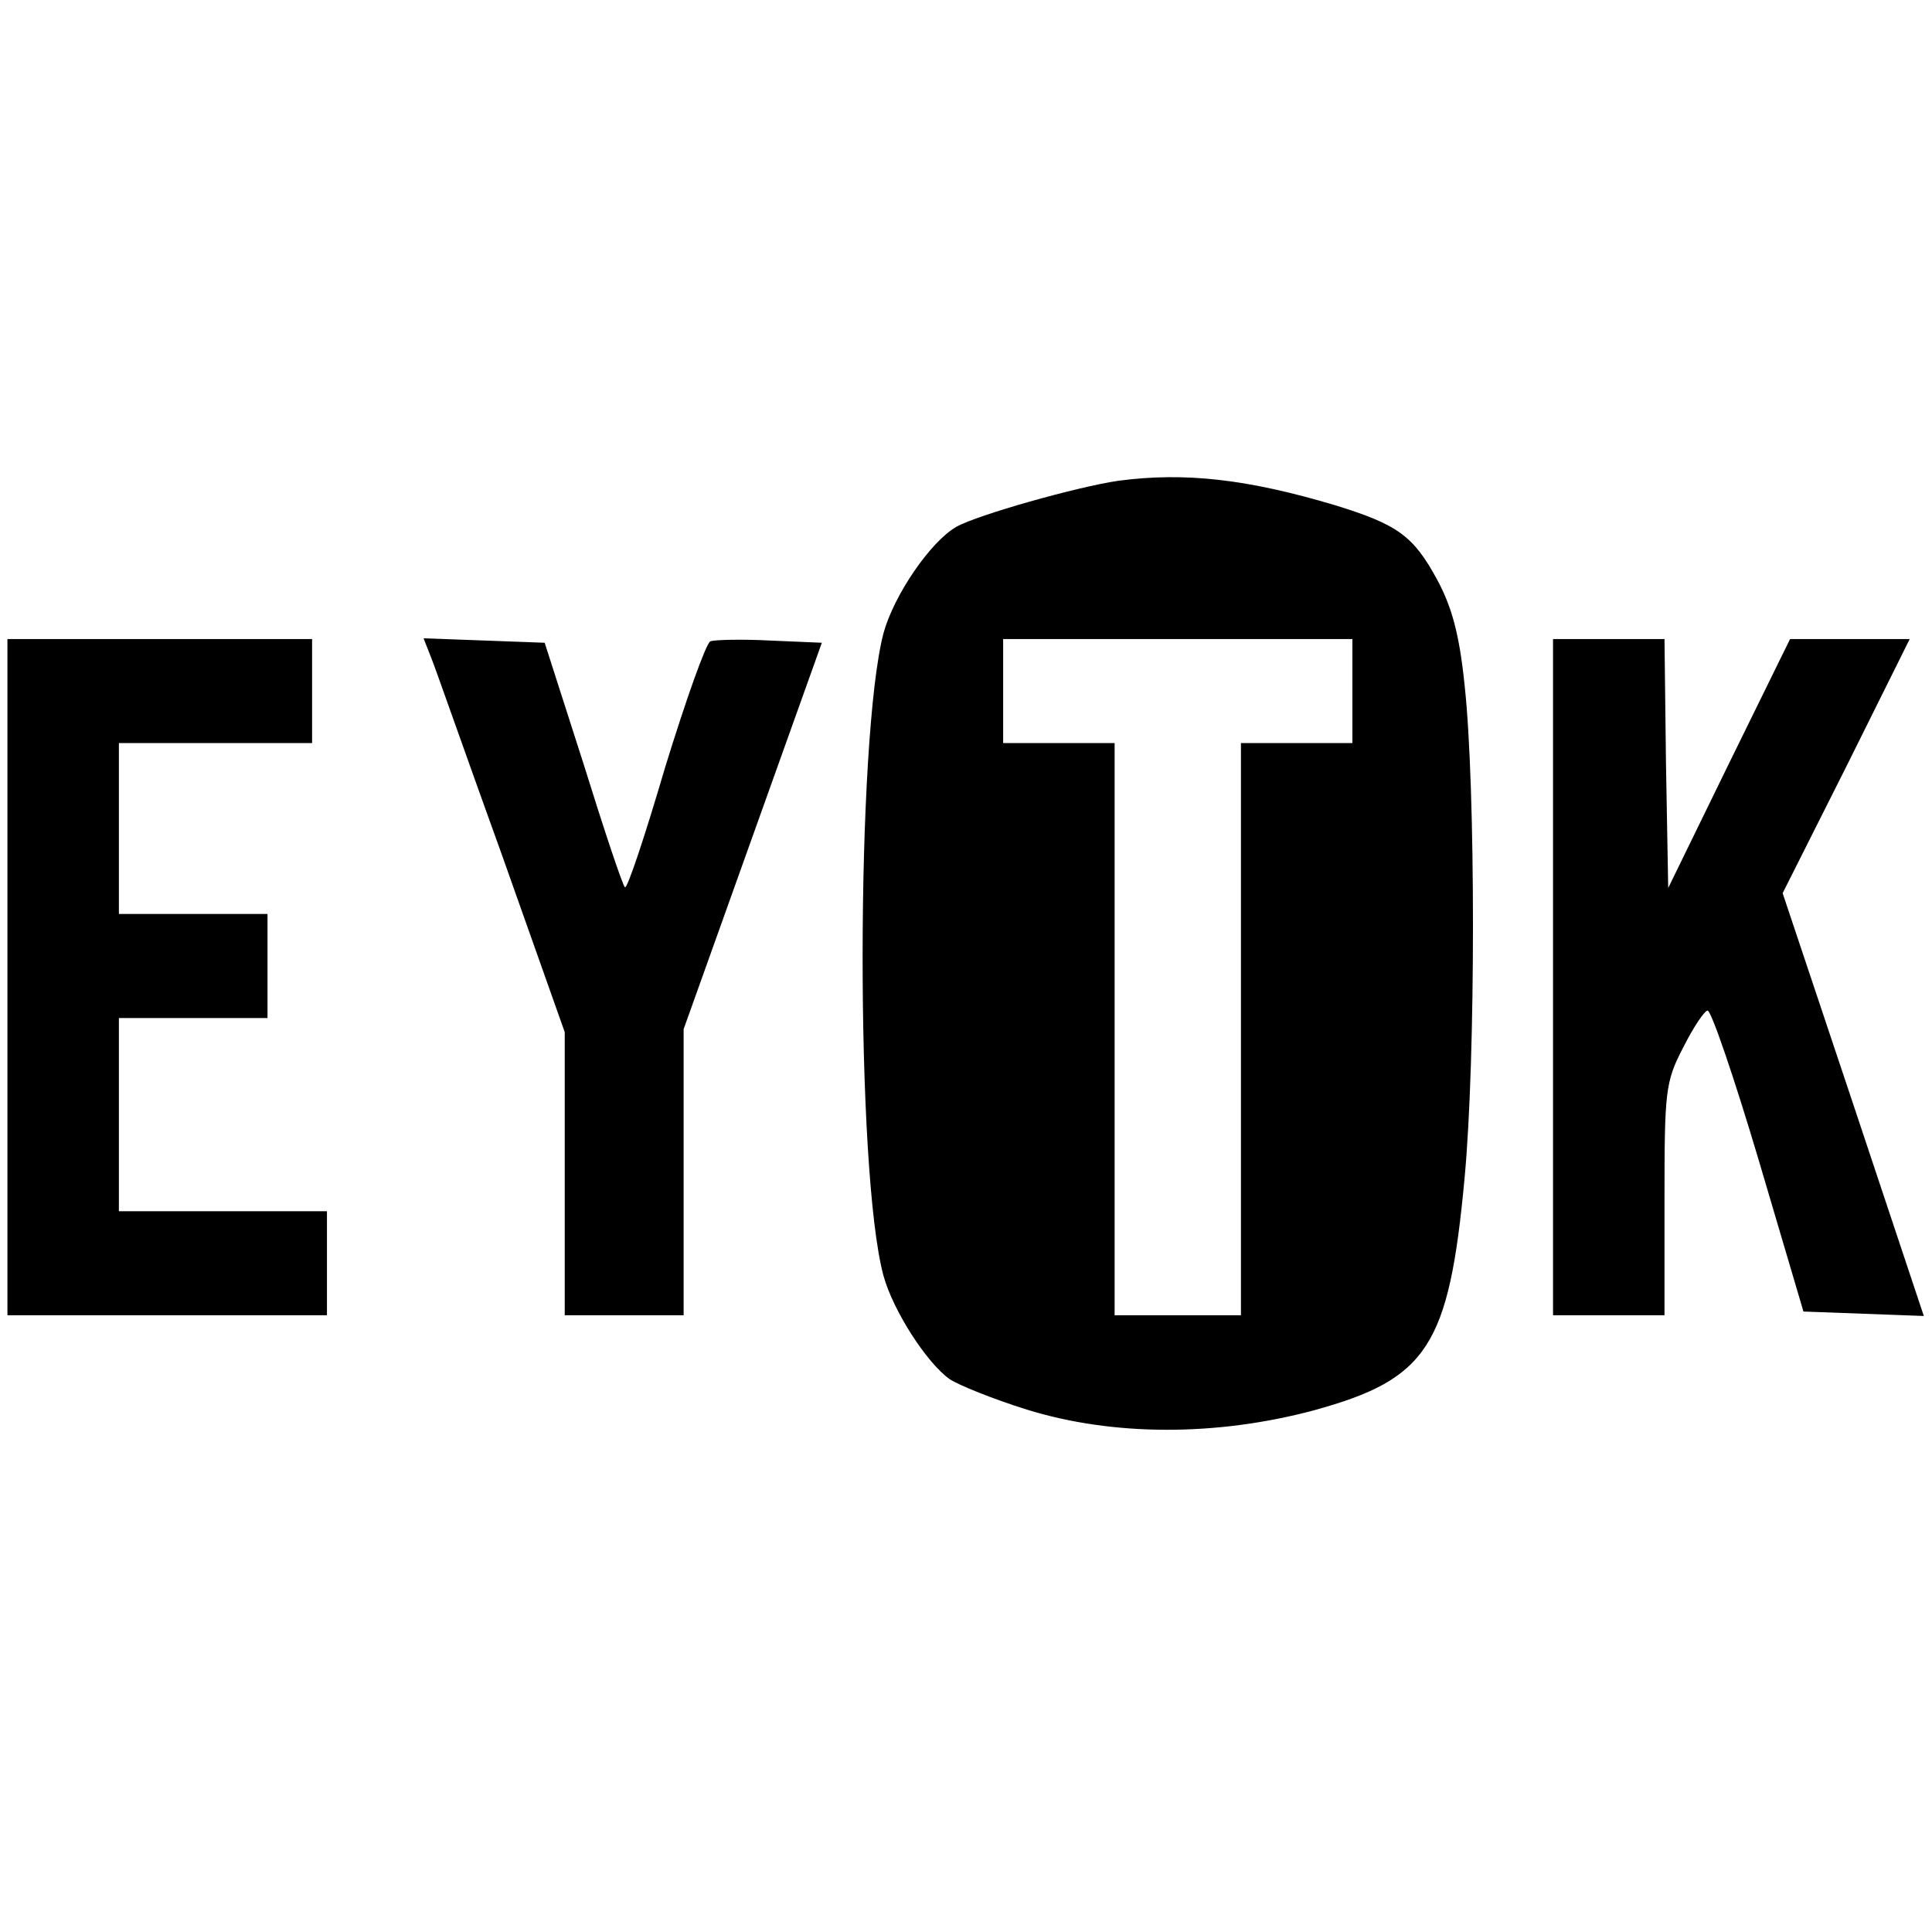
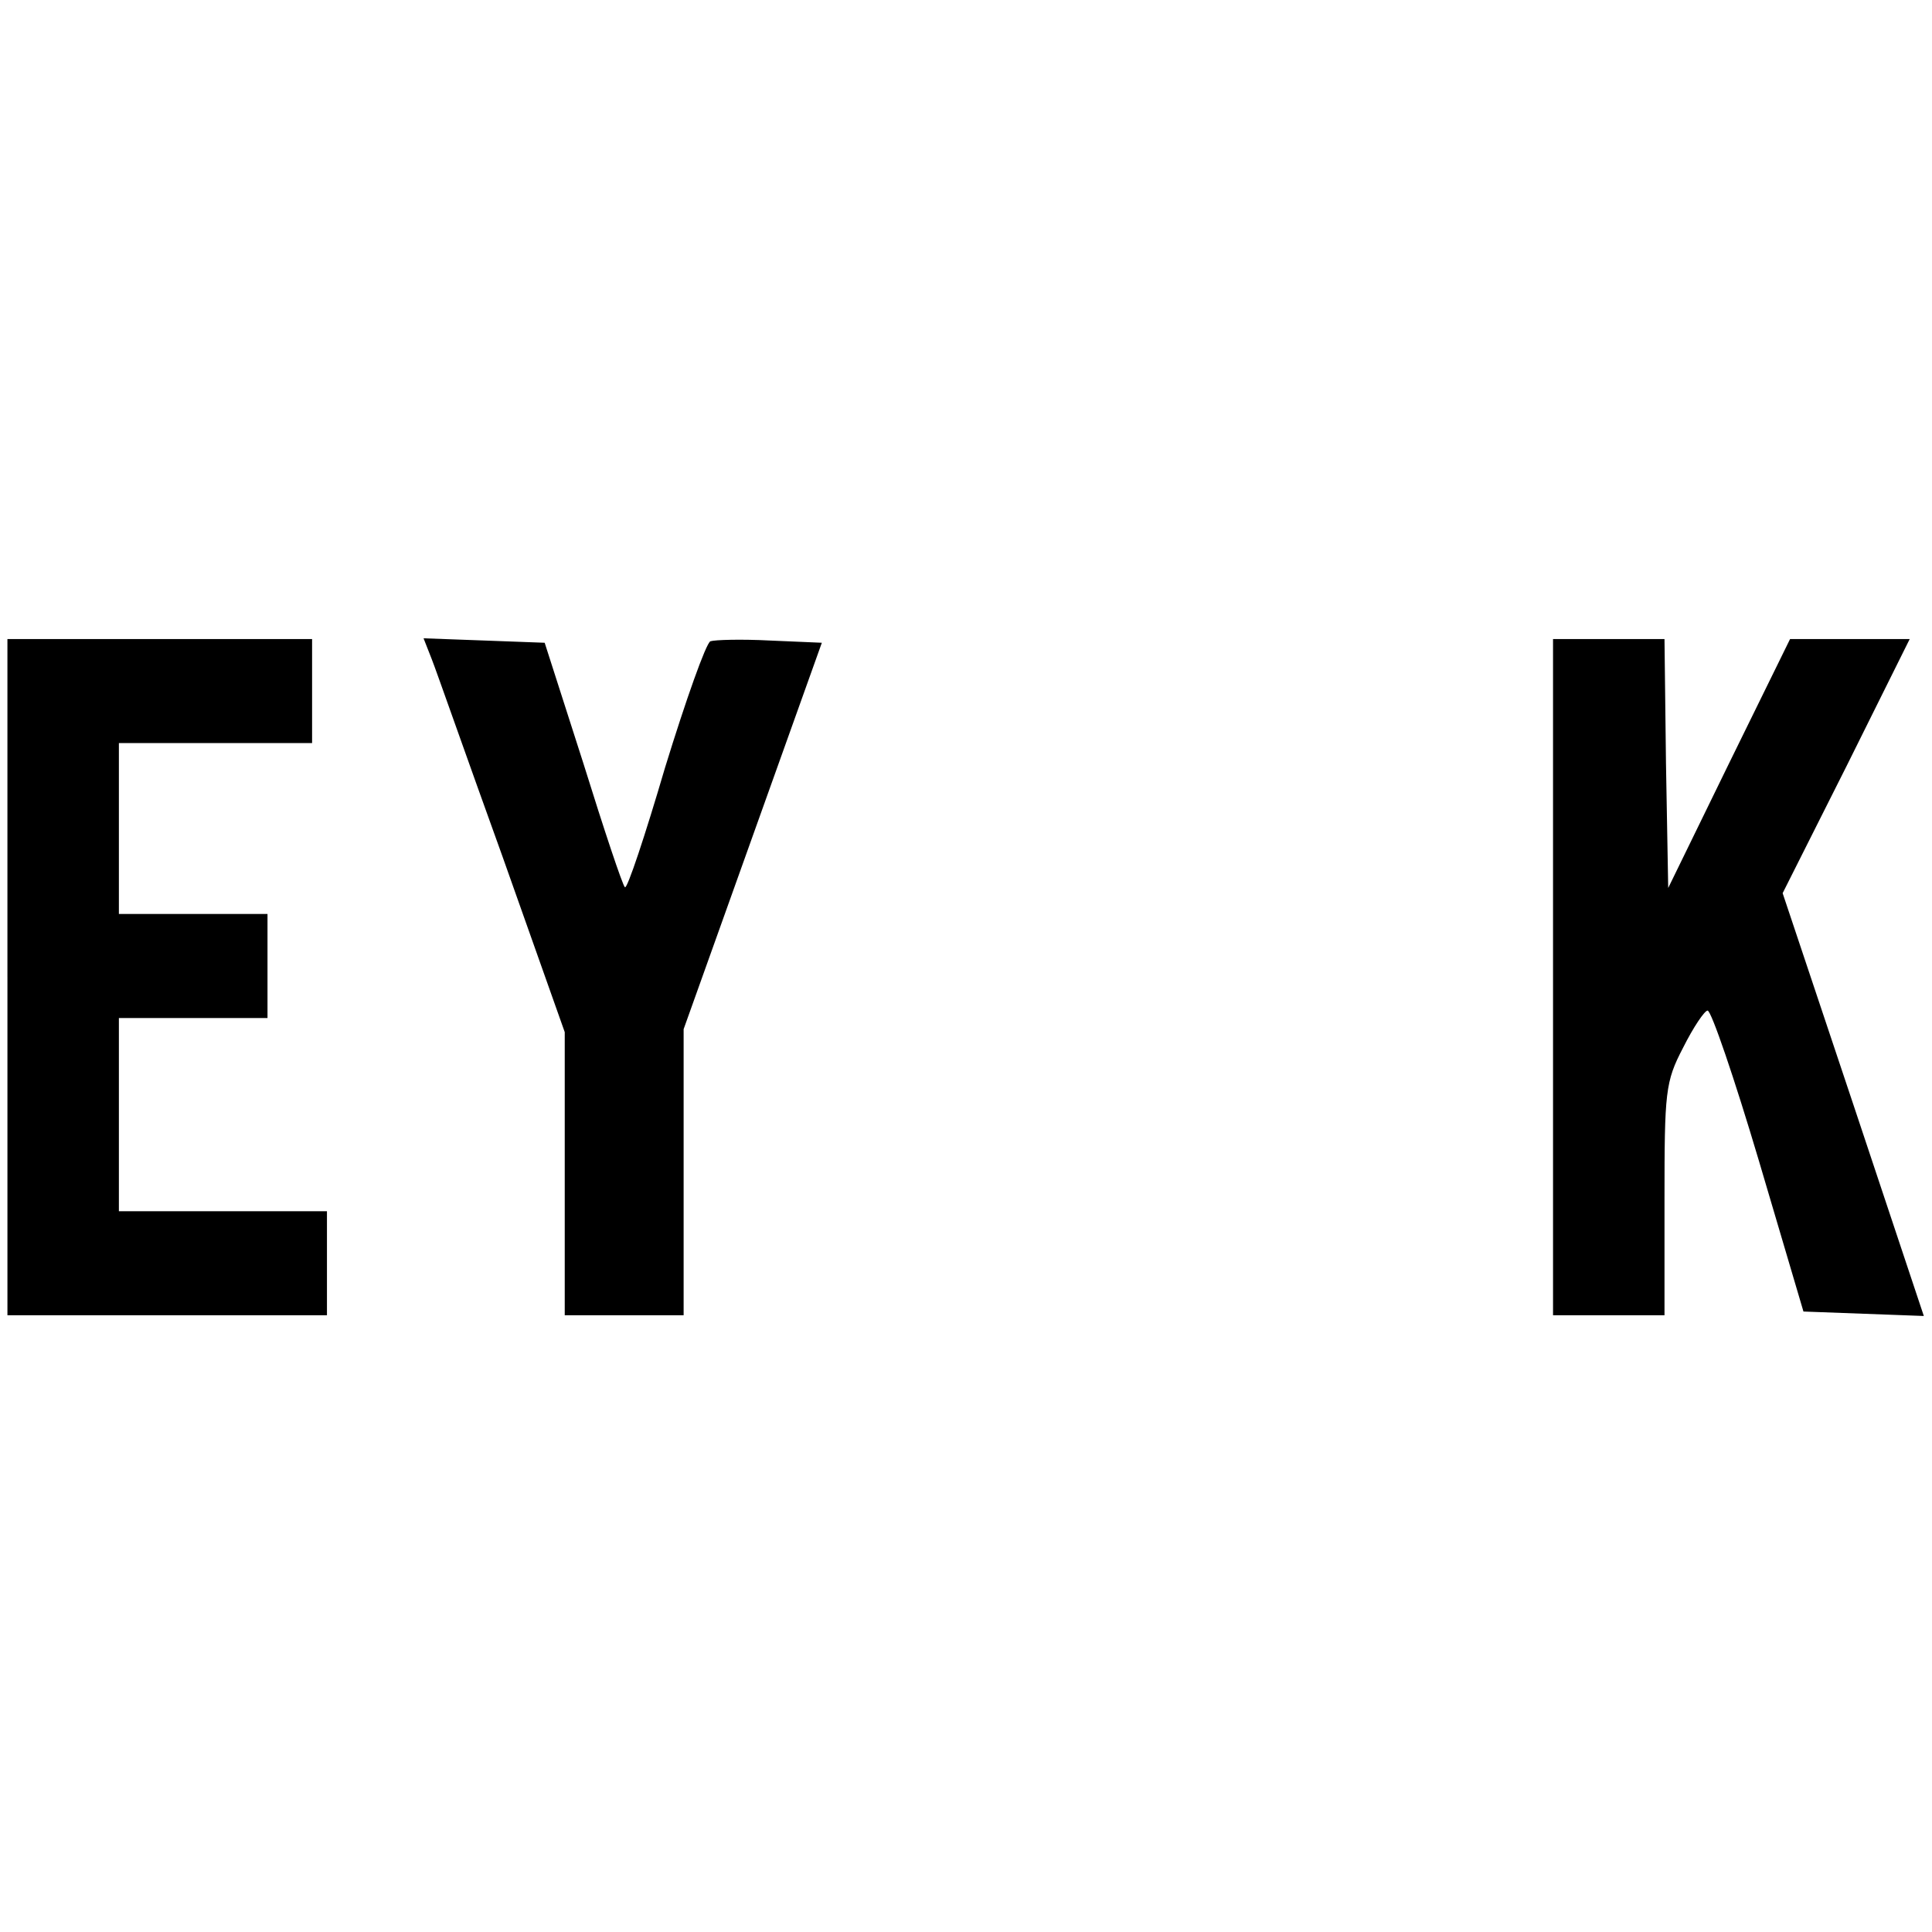
<svg xmlns="http://www.w3.org/2000/svg" version="1.0" width="260pt" height="260pt" viewBox="0 0 260 260" preserveAspectRatio="xMidYMid meet">
  <g transform="translate(0,260) scale(0.1,-0.1)" fill="#000000" stroke="none">
-     <path d="M1505 1953 c-55 -8 -190 -46 -218 -62 -35 -20 -84 -92 -98 -143 -37 -141 -38 -725 0 -865 13 -47 58 -117 89 -139 12 -8 59 -27 104 -41 116 -36 255 -36 386 -1 153 42 182 86 203 313 15 160 15 526 0 663 -7 68 -17 105 -37 142 -32 59 -53 74 -137 100 -117 35 -202 45 -292 33z m315 -283 l0 -70 -75 0 -75 0 0 -385 0 -385 -85 0 -85 0 0 385 0 385 -75 0 -75 0 0 70 0 70 235 0 235 0 0 -70z" />
    <path d="M10 1285 l0 -455 215 0 215 0 0 70 0 70 -140 0 -140 0 0 130 0 130 100 0 100 0 0 70 0 70 -100 0 -100 0 0 115 0 115 130 0 130 0 0 70 0 70 -205 0 -205 0 0 -455z" />
    <path d="M581 1713 c6 -15 48 -135 95 -265 l84 -237 0 -190 0 -191 80 0 80 0 0 193 0 192 93 260 93 260 -70 3 c-38 2 -74 1 -80 -1 -6 -3 -33 -79 -61 -170 -27 -92 -51 -164 -54 -161 -3 2 -28 77 -56 167 l-52 162 -81 3 -82 3 11 -28z" />
    <path d="M2090 1285 l0 -455 75 0 75 0 0 155 c0 146 1 159 25 205 14 28 29 50 33 50 5 0 36 -91 69 -202 l60 -203 81 -3 81 -3 -95 285 -95 284 86 171 85 171 -80 0 -81 0 -82 -167 -82 -168 -3 168 -2 167 -75 0 -75 0 0 -455z" />
  </g>
</svg>